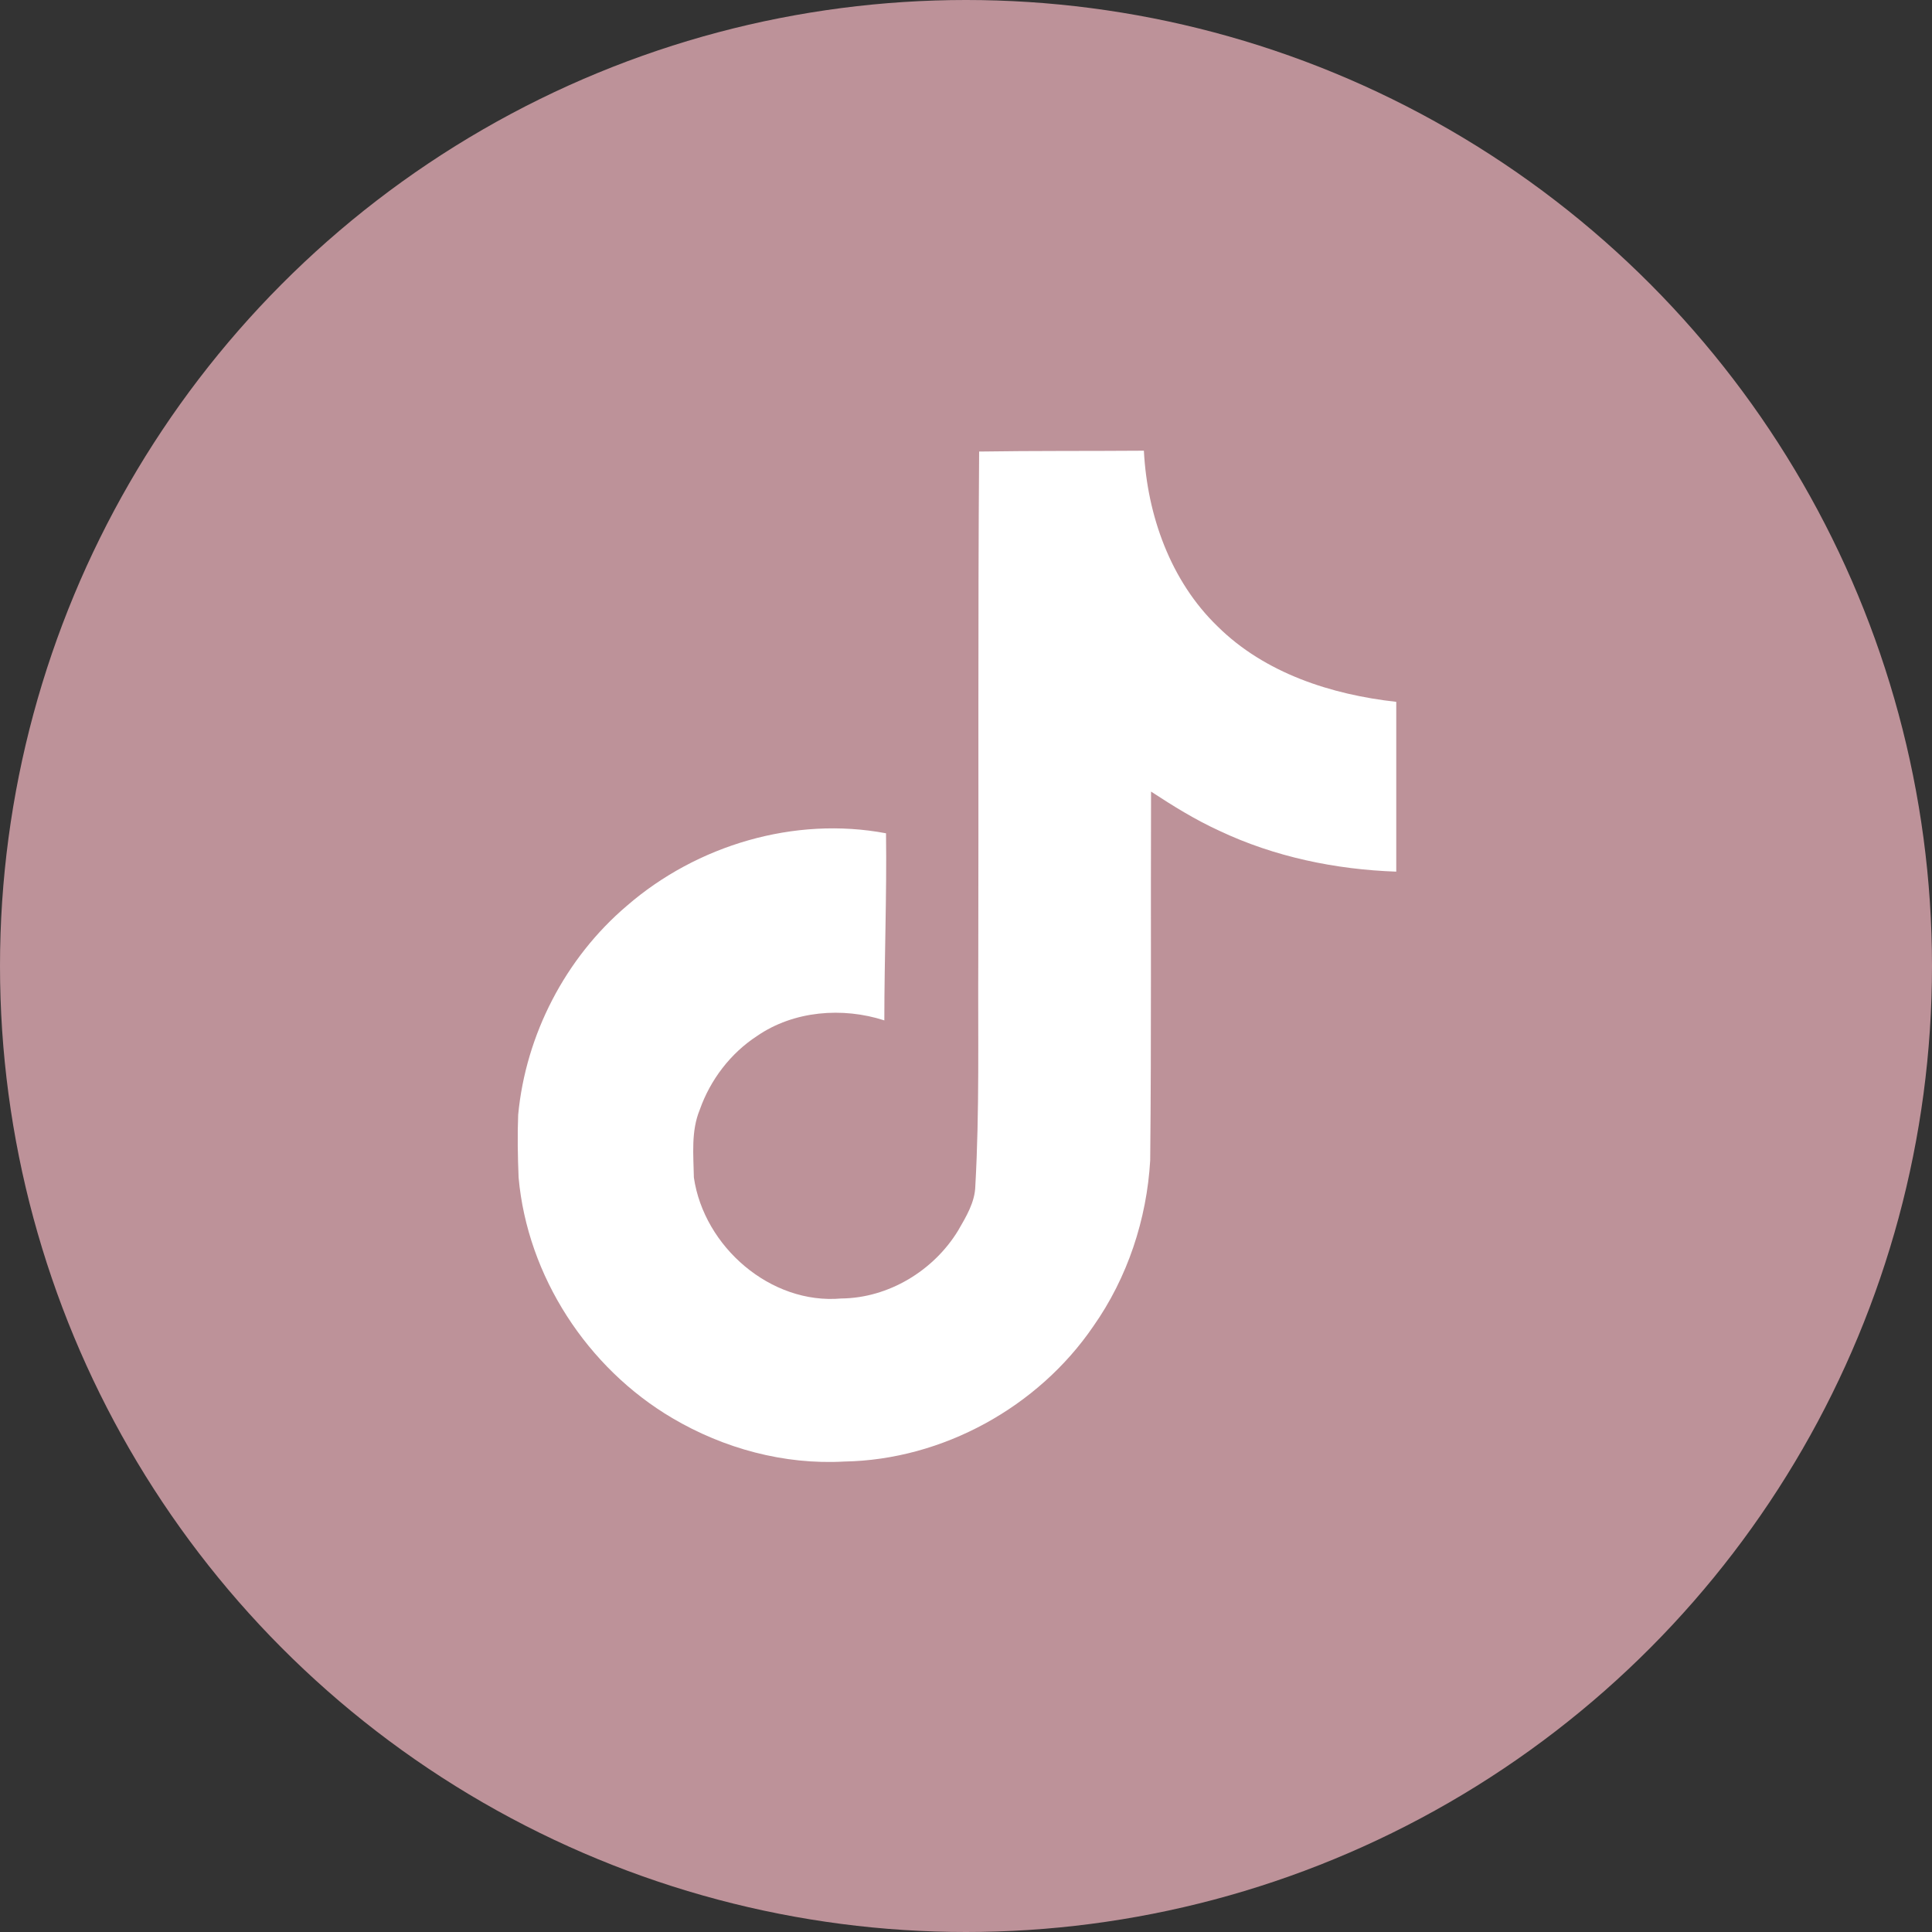
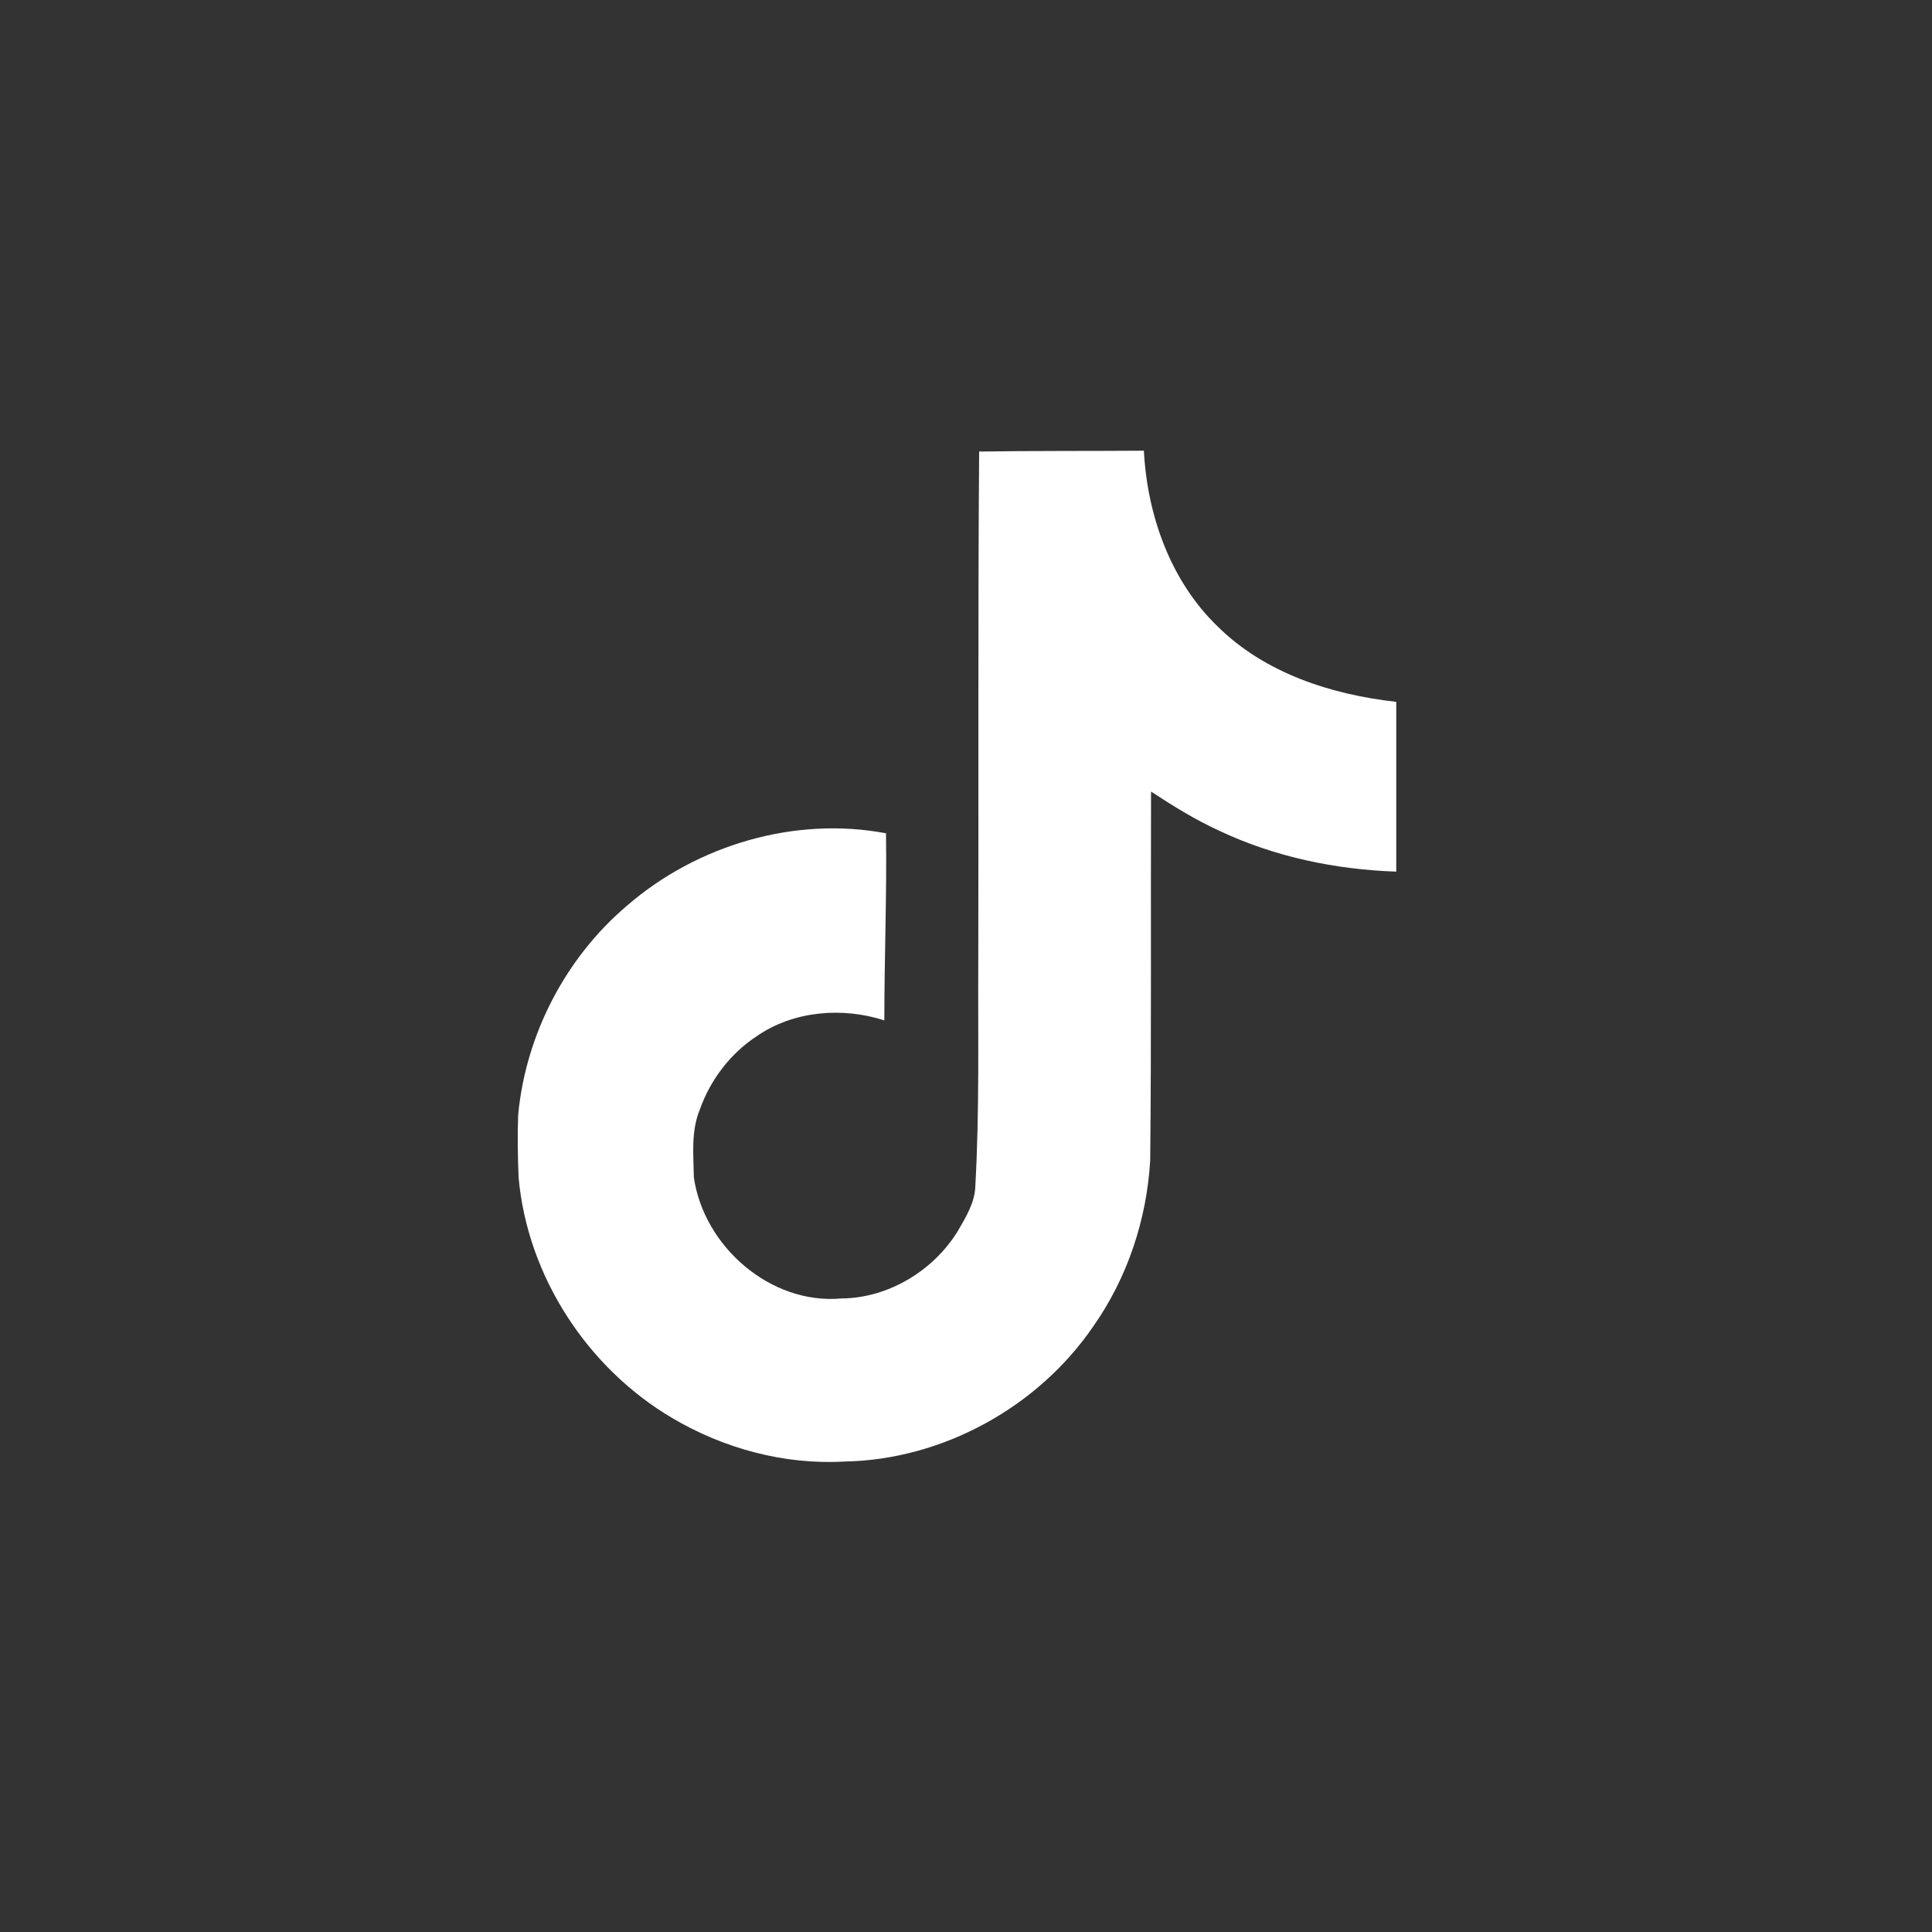
<svg xmlns="http://www.w3.org/2000/svg" width="100" height="100" viewBox="0 0 100 100" fill="none">
  <rect x="0" y="0" width="100" height="100" fill="#333333" stroke="none" />
-   <circle cx="50" cy="50" r="50" fill="#BD9299" />
  <path fill-rule="evenodd" clip-rule="evenodd" d="M50.68 23.372C53.537 23.328 56.372 23.35 59.207 23.328C59.381 26.665 60.581 30.067 63.023 32.423C65.466 34.844 68.912 35.956 72.27 36.327V45.116C69.13 45.007 65.968 44.353 63.111 43C61.868 42.433 60.712 41.714 59.578 40.972C59.556 47.34 59.599 53.709 59.534 60.056C59.36 63.109 58.356 66.141 56.59 68.648C53.733 72.836 48.782 75.562 43.701 75.649C40.582 75.824 37.463 74.973 34.803 73.403C30.397 70.808 27.3 66.053 26.843 60.95C26.799 59.859 26.777 58.769 26.821 57.7C27.213 53.556 29.263 49.587 32.447 46.883C36.068 43.742 41.127 42.237 45.86 43.131C45.904 46.359 45.773 49.587 45.773 52.815C43.614 52.117 41.084 52.313 39.186 53.622C37.812 54.516 36.766 55.89 36.22 57.438C35.762 58.551 35.893 59.772 35.915 60.95C36.438 64.526 39.884 67.536 43.548 67.209C45.991 67.187 48.324 65.77 49.589 63.698C50.004 62.978 50.462 62.236 50.483 61.386C50.702 57.482 50.614 53.6 50.636 49.696C50.658 40.907 50.614 32.139 50.68 23.372Z" fill="white" />
</svg>